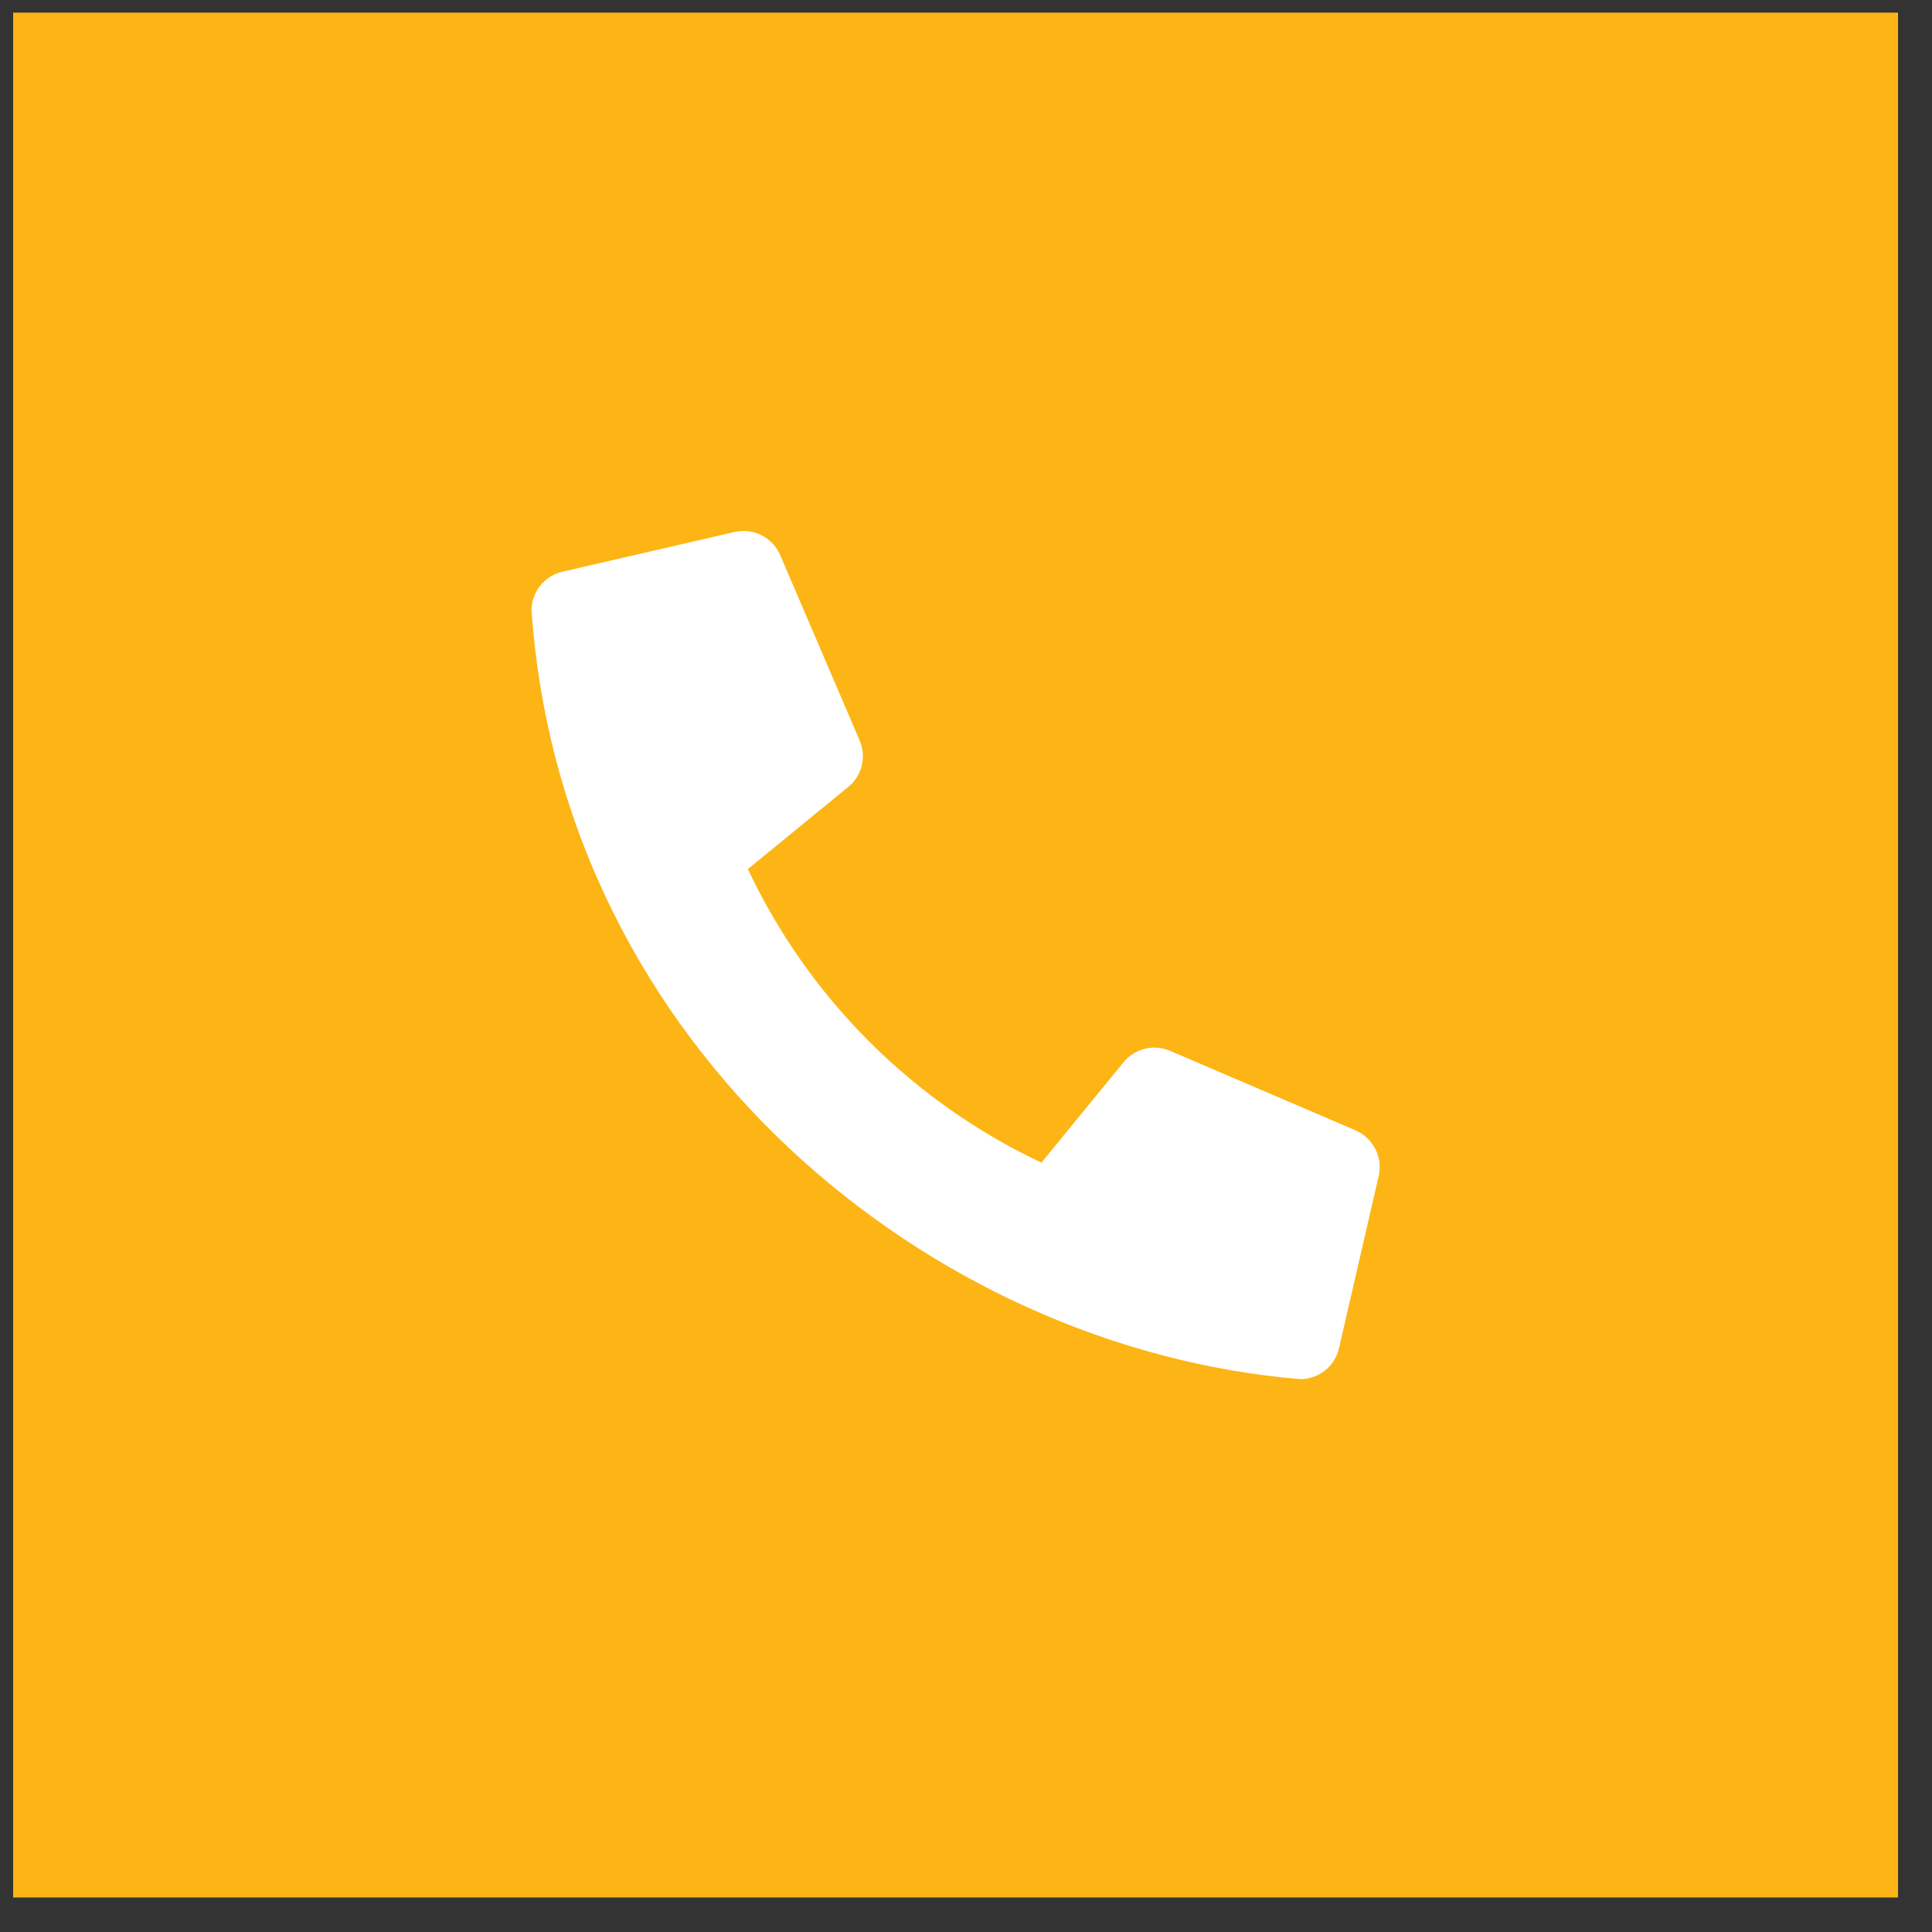
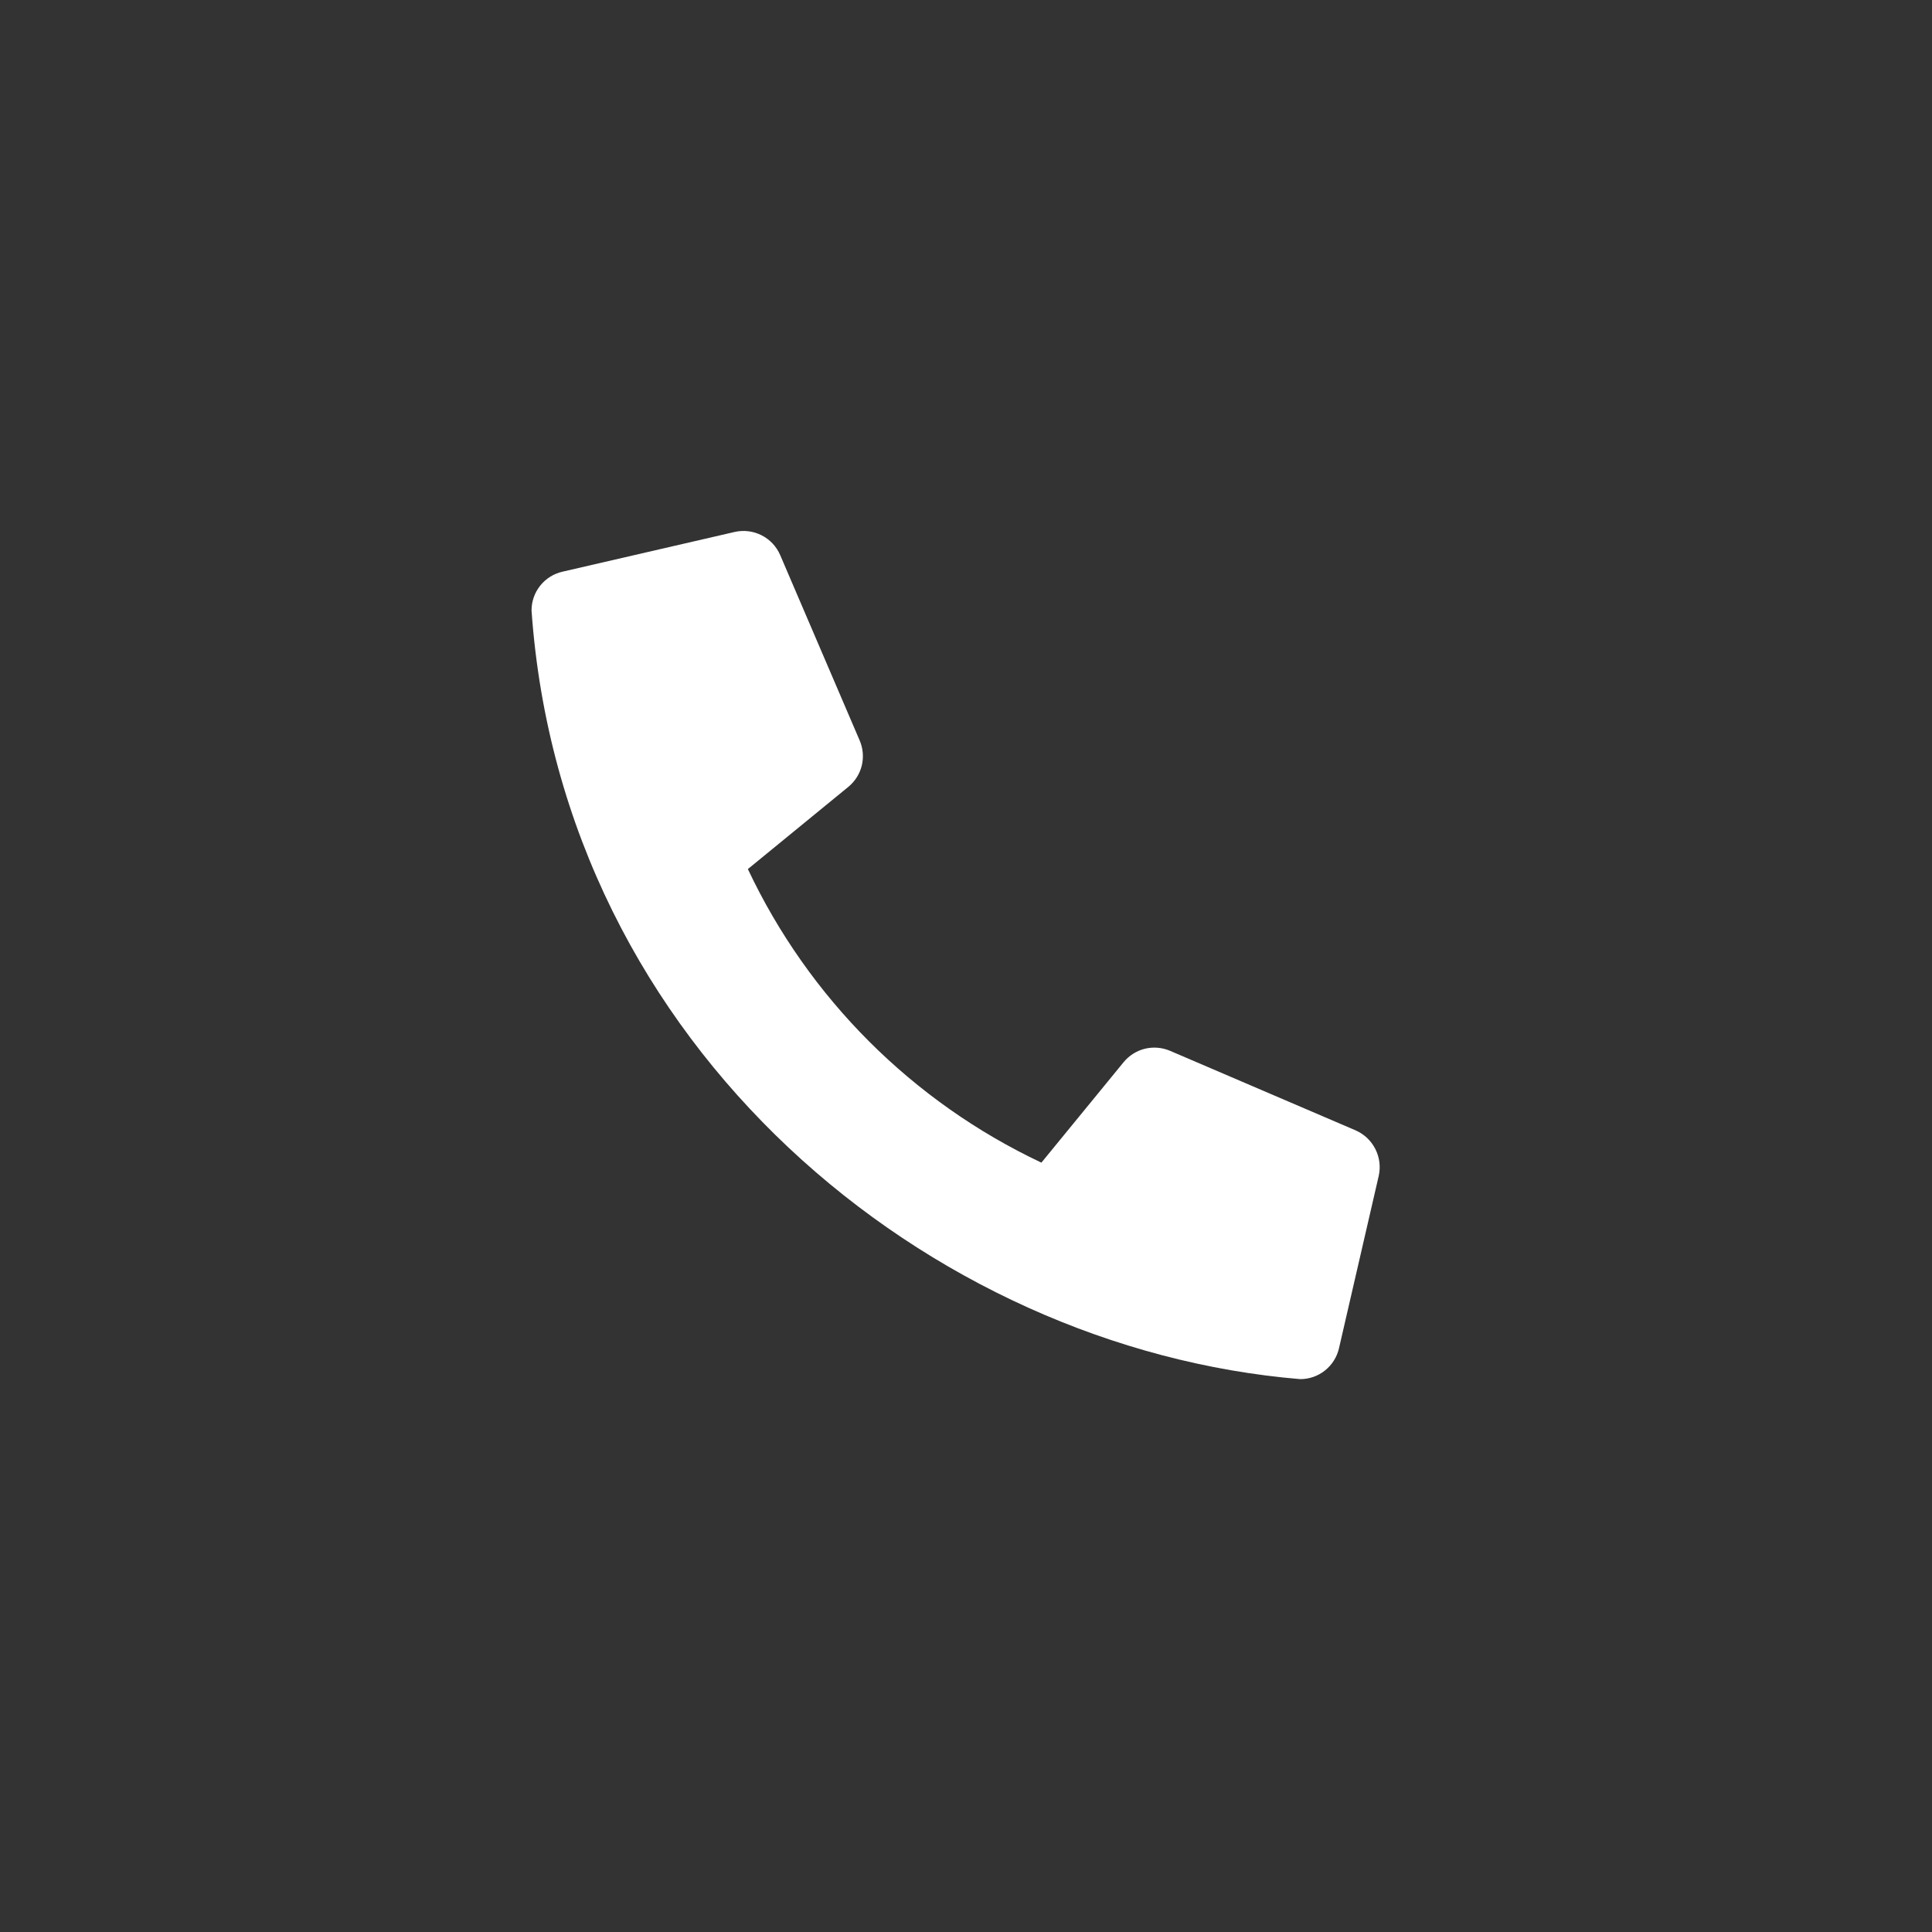
<svg xmlns="http://www.w3.org/2000/svg" width="41" height="41" viewBox="0 0 41 41" fill="none">
  <rect x="0" y="0" width="41" height="41" fill="#333333" stroke="none" />
-   <rect x="0.279" y="0.268" width="40" height="40" fill="#FCB515" />
  <path d="M28.766 23.987L24.828 22.299C24.66 22.228 24.473 22.213 24.296 22.256C24.118 22.3 23.96 22.401 23.844 22.542L22.1 24.673C19.364 23.382 17.161 21.18 15.871 18.443L18.001 16.7C18.143 16.584 18.244 16.425 18.288 16.248C18.331 16.07 18.316 15.883 18.244 15.715L16.556 11.778C16.477 11.596 16.338 11.448 16.161 11.359C15.985 11.27 15.783 11.245 15.59 11.289L11.933 12.133C11.748 12.176 11.582 12.28 11.463 12.43C11.344 12.579 11.28 12.764 11.28 12.955C11.933 22.256 19.734 28.614 27.592 29.267C27.783 29.268 27.968 29.203 28.118 29.084C28.267 28.965 28.372 28.8 28.415 28.614L29.258 24.957C29.302 24.764 29.277 24.561 29.187 24.384C29.097 24.206 28.948 24.066 28.766 23.987Z" fill="white" />
  <path d="M12.091 12.927L13.602 12.665L15.408 12.041L16.032 12.665L17.116 16.409L14.62 18.083L15.868 20.185L20.531 25.078L22.666 25.571L23.388 23.994L24.702 23.239L28.281 24.454L27.855 26.162L27.46 28.461H25.818L21.059 27.104L16.492 23.708C15.649 22.307 13.455 19.738 12.825 18.083C12.194 16.428 11.829 14.088 12.091 12.927Z" fill="white" />
</svg>